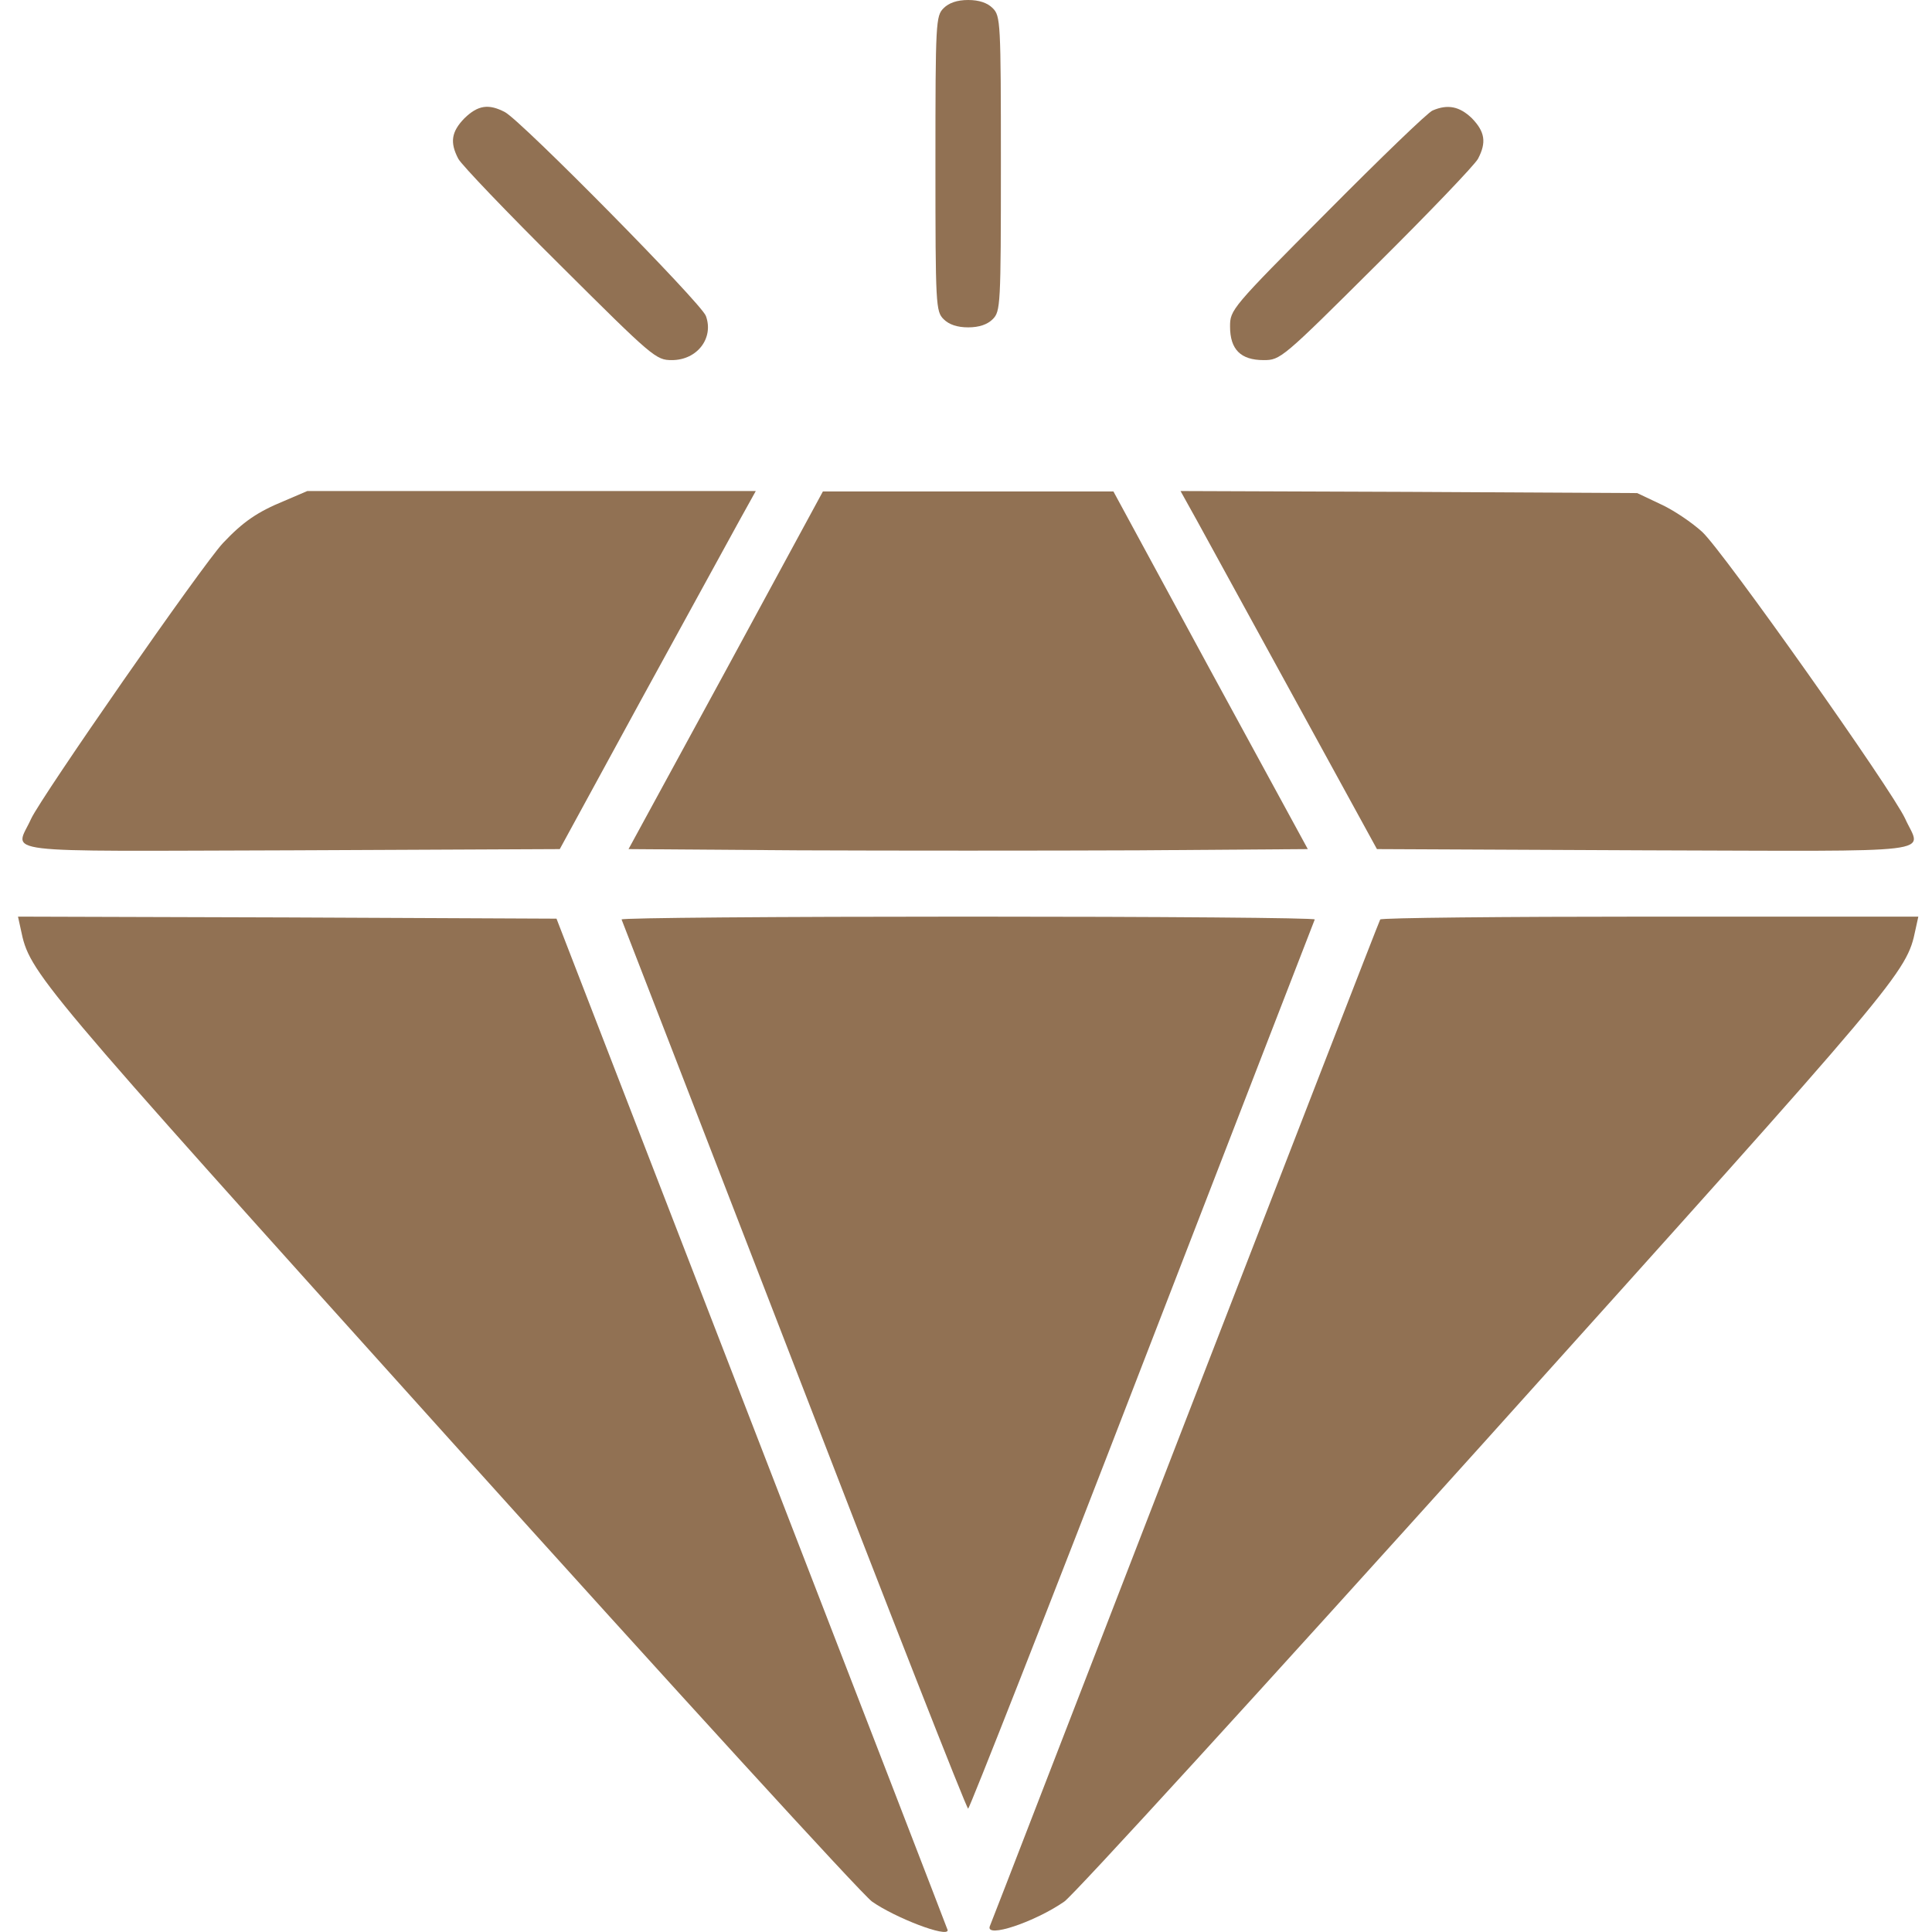
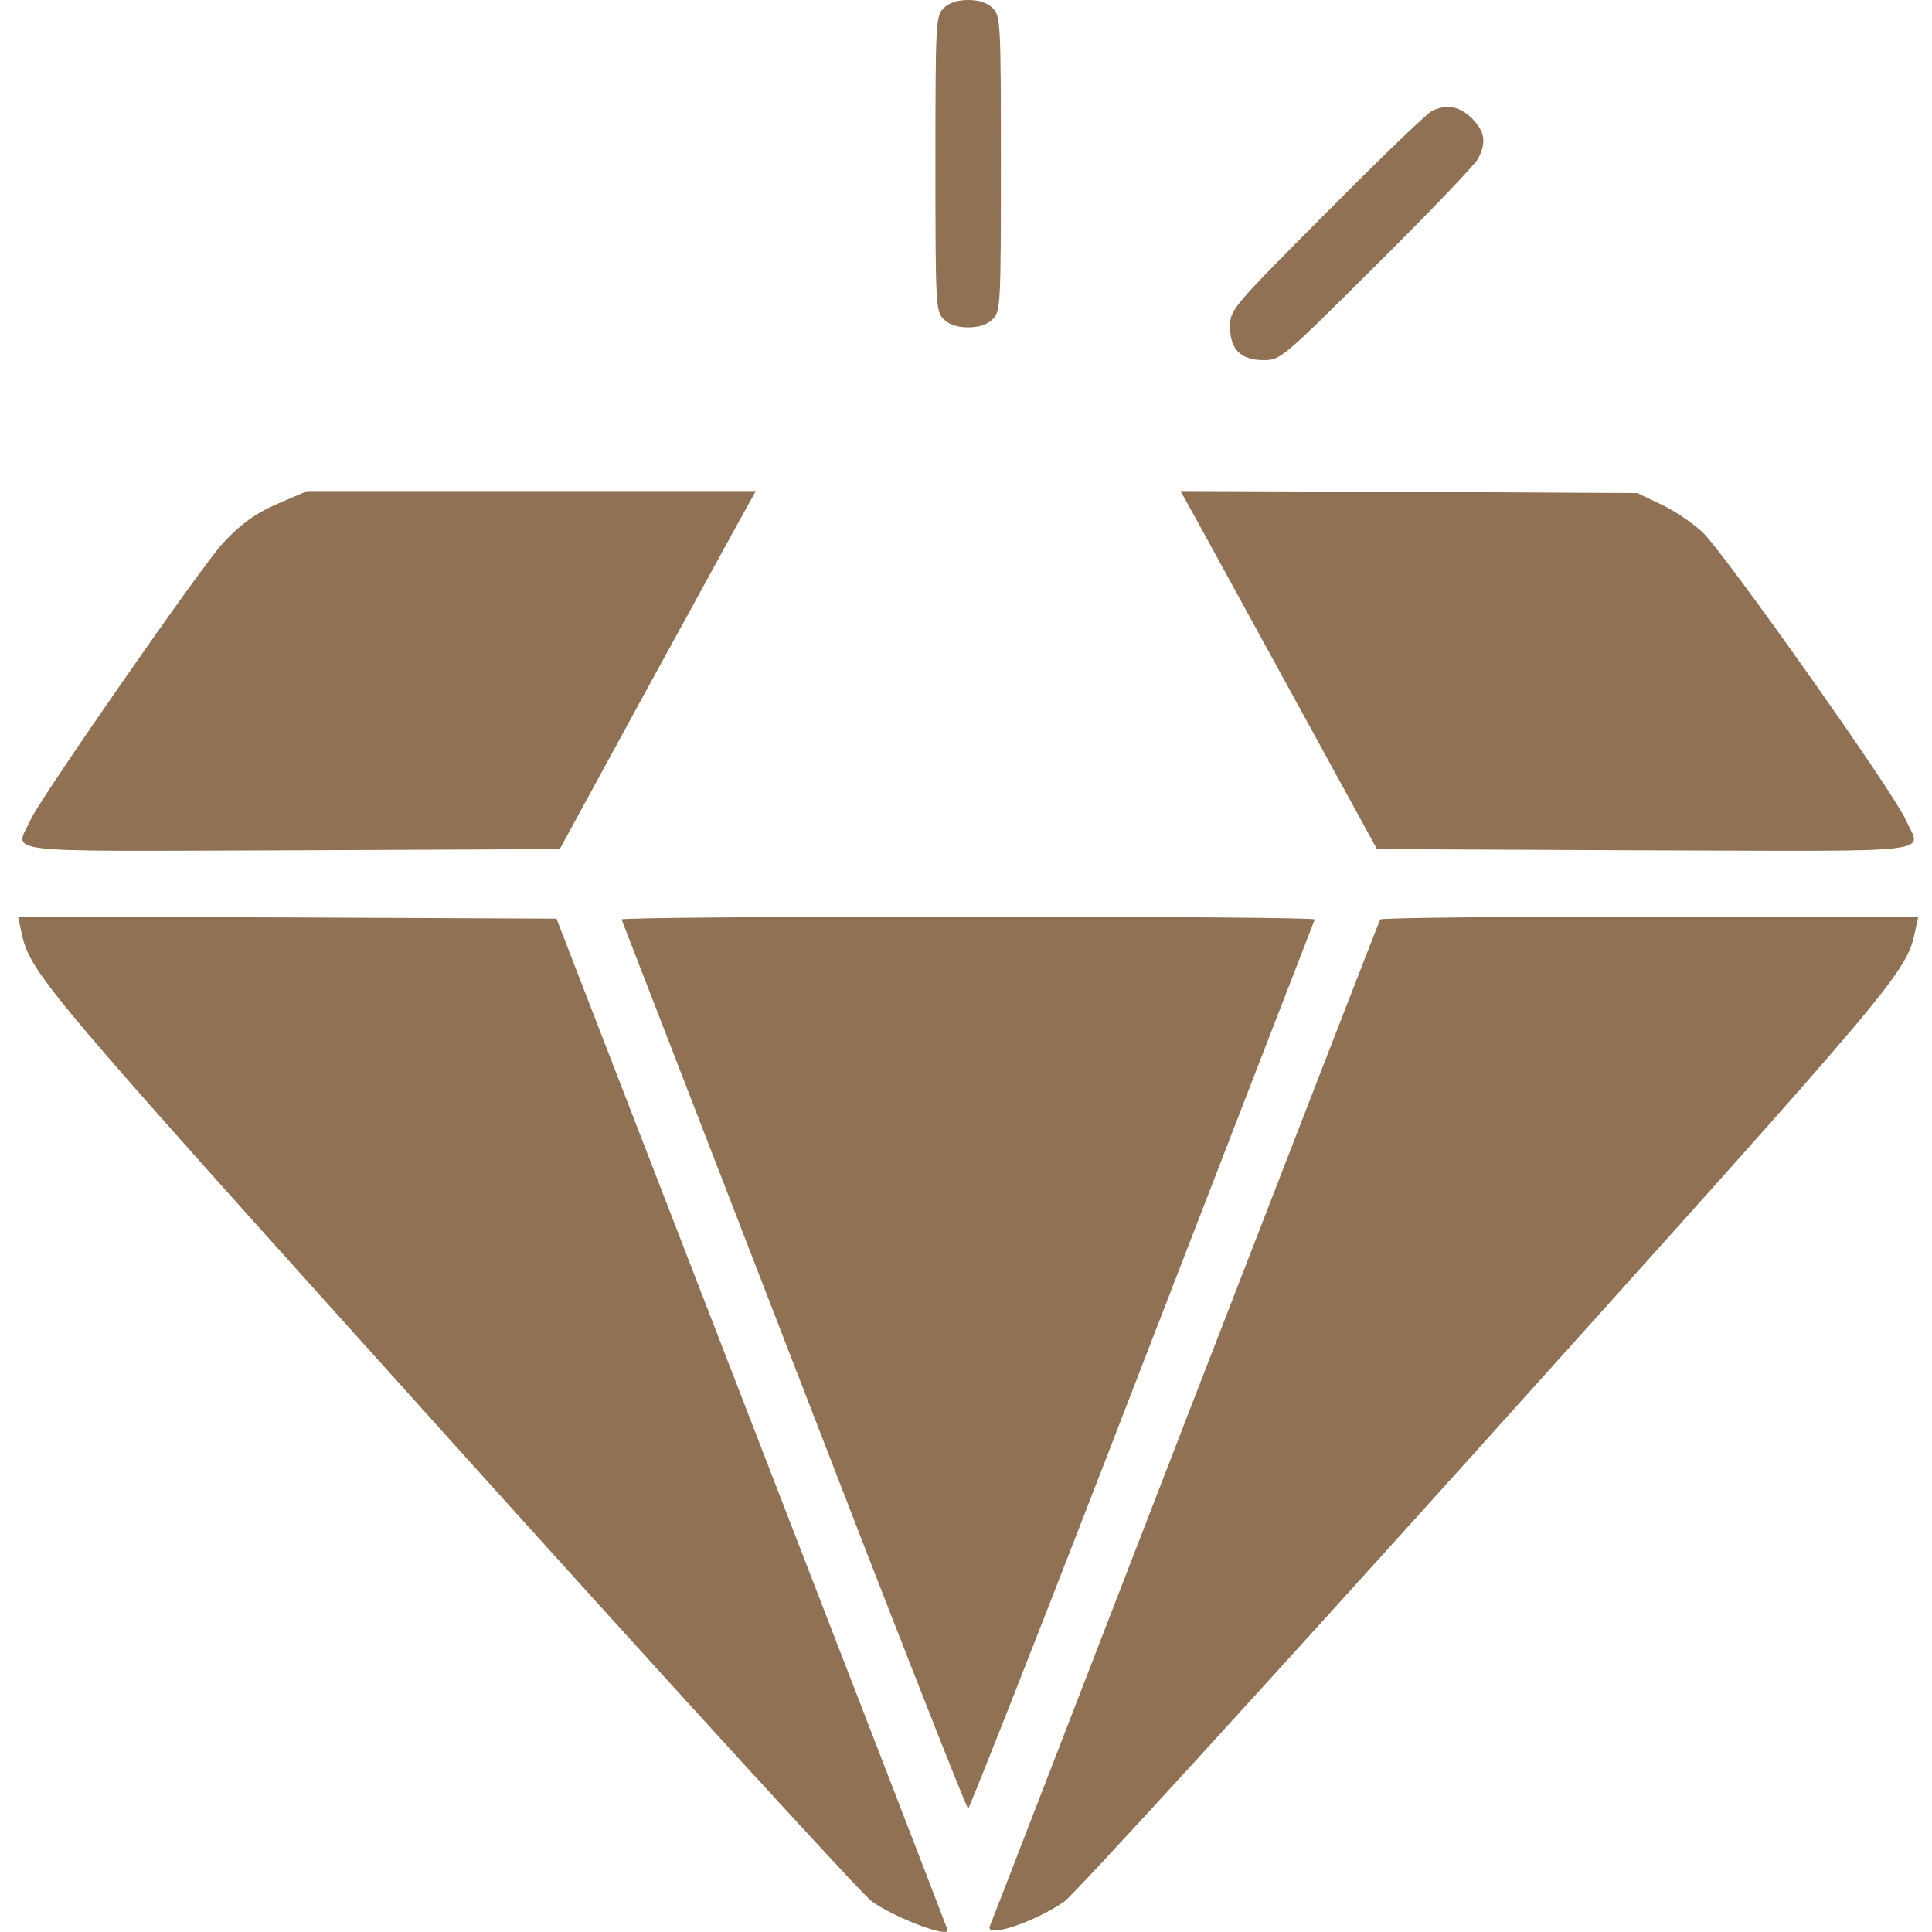
<svg xmlns="http://www.w3.org/2000/svg" width="95" height="95" viewBox="0 0 95 95" fill="none">
  <path d="M46.399 0.402C46.017 0.785 45.997 1.066 45.997 8.049C45.997 15.031 46.017 15.312 46.399 15.695C46.661 15.956 47.063 16.097 47.606 16.097C48.15 16.097 48.552 15.956 48.814 15.695C49.196 15.312 49.216 15.031 49.216 8.049C49.216 1.066 49.196 0.785 48.814 0.402C48.552 0.141 48.15 1.52588e-05 47.606 1.52588e-05C47.063 1.52588e-05 46.661 0.141 46.399 0.402Z" fill="#917153" />
-   <path d="M22.837 5.815C22.193 6.479 22.113 7.002 22.535 7.807C22.696 8.109 24.95 10.463 27.525 13.018C32.113 17.586 32.254 17.707 33.039 17.707C34.286 17.707 35.111 16.62 34.709 15.534C34.487 14.91 25.654 5.956 24.829 5.513C24.024 5.091 23.501 5.171 22.837 5.815Z" fill="#917153" />
  <path d="M70.444 5.433C70.223 5.513 67.888 7.767 65.273 10.403C60.544 15.151 60.484 15.232 60.484 16.057C60.484 17.183 61.007 17.707 62.134 17.707C62.959 17.707 63.039 17.646 67.687 13.018C70.263 10.463 72.516 8.109 72.677 7.807C73.1 7.002 73.019 6.479 72.376 5.815C71.772 5.232 71.188 5.111 70.444 5.433Z" fill="#917153" />
  <path d="M13.984 24.628C12.656 25.172 11.952 25.655 10.966 26.701C9.96 27.767 2.032 39.176 1.529 40.263C0.744 42.013 -0.564 41.852 14.326 41.812L27.525 41.752L31.529 34.407C33.743 30.363 35.916 26.399 36.359 25.594L37.163 24.145H26.137H15.111L13.984 24.628Z" fill="#917153" />
-   <path d="M35.695 32.959L30.906 41.752L39.256 41.812C43.844 41.832 51.369 41.832 55.957 41.812L64.307 41.752L59.518 32.959L54.749 24.166H47.606H40.463L35.695 32.959Z" fill="#917153" />
  <path d="M58.854 25.594C59.297 26.399 61.47 30.363 63.683 34.407L67.707 41.752L80.887 41.812C95.776 41.852 94.469 42.013 93.684 40.263C93.04 38.854 84.73 27.103 83.704 26.158C83.201 25.695 82.275 25.071 81.651 24.789L80.504 24.246L69.277 24.186L58.049 24.145L58.854 25.594Z" fill="#917153" />
  <path d="M1.026 45.715C1.468 47.848 1.649 48.05 22.153 70.827C33.059 82.94 42.375 93.141 42.878 93.503C44.025 94.308 46.6 95.294 46.6 94.912C46.6 94.892 42.274 83.684 36.982 70.022L27.364 45.172L14.125 45.112L0.885 45.072L1.026 45.715Z" fill="#917153" />
  <path d="M30.564 45.212C30.604 45.313 34.427 55.172 39.055 67.144C43.683 79.137 47.526 88.936 47.606 88.936C47.667 88.936 51.53 79.137 56.158 67.144C60.786 55.172 64.609 45.313 64.649 45.212C64.689 45.132 57.023 45.072 47.606 45.072C38.19 45.072 30.523 45.132 30.564 45.212Z" fill="#917153" />
  <path d="M67.868 45.212C67.808 45.313 63.502 56.42 58.271 69.921C53.039 83.423 48.733 94.59 48.673 94.711C48.431 95.334 50.886 94.509 52.335 93.503C52.838 93.141 62.154 82.94 73.06 70.827C93.543 48.05 93.744 47.848 94.187 45.715L94.328 45.072H81.128C73.885 45.072 67.909 45.132 67.868 45.212Z" fill="#917153" />
</svg>